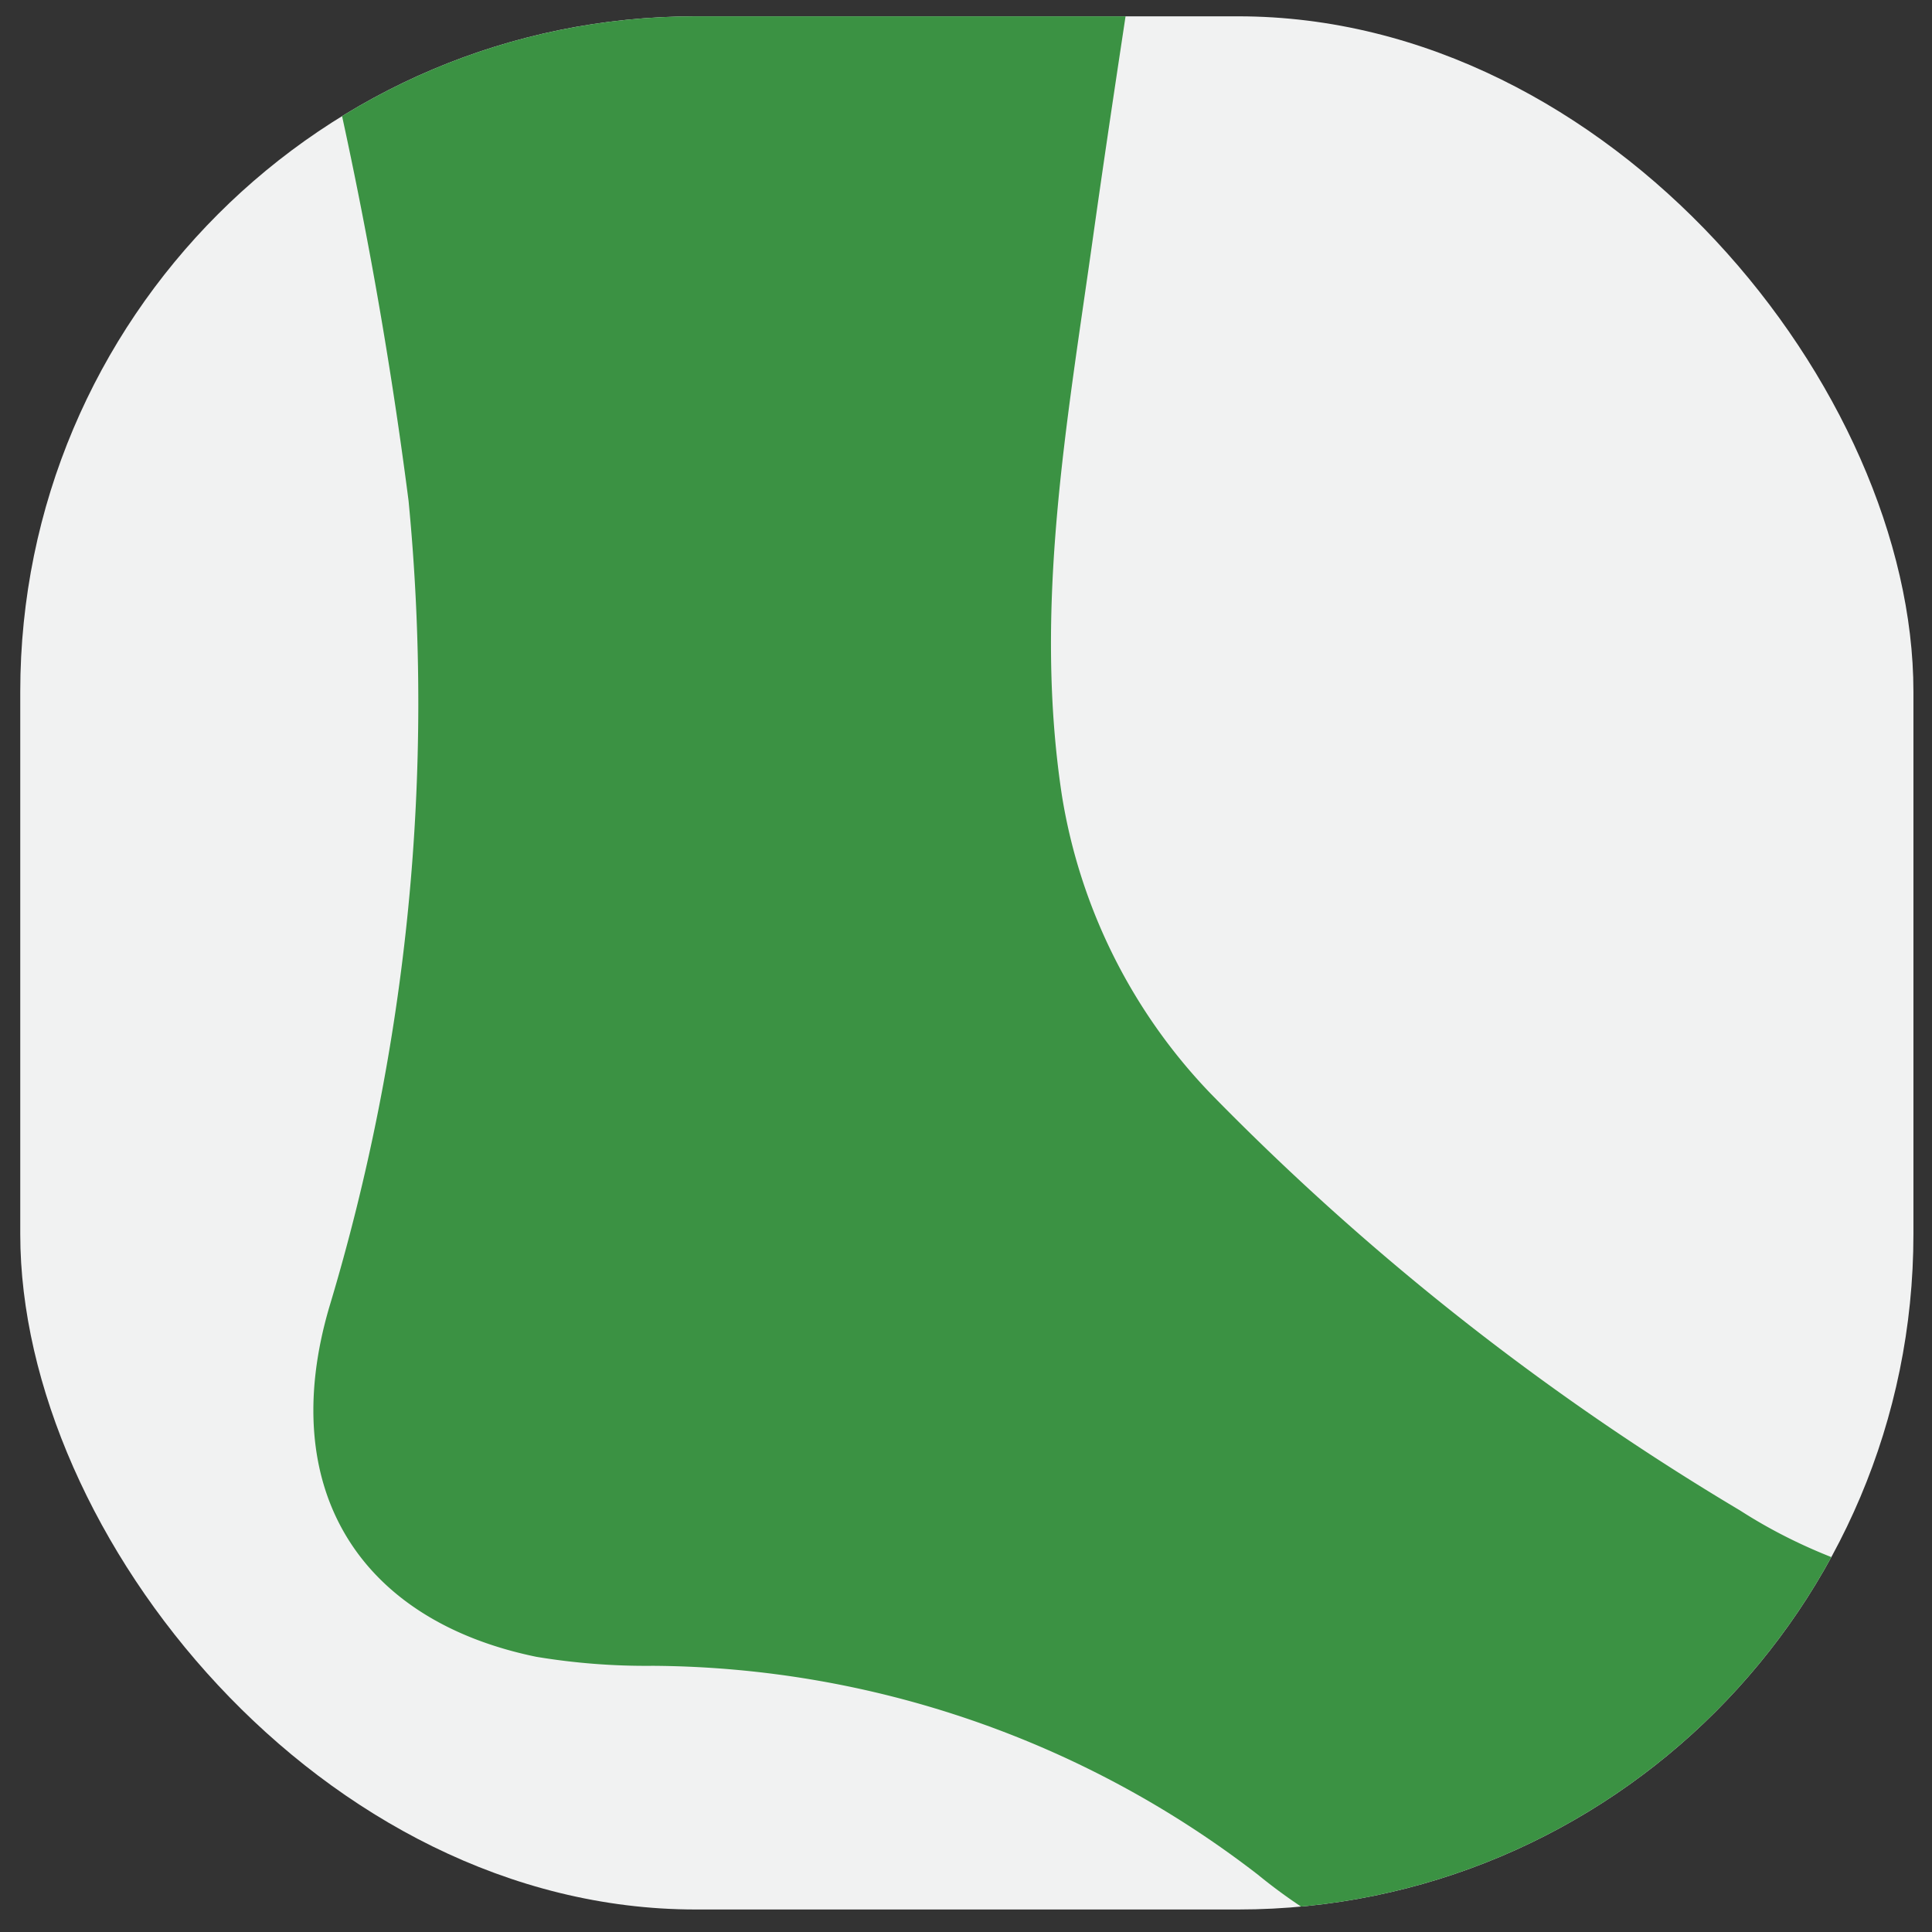
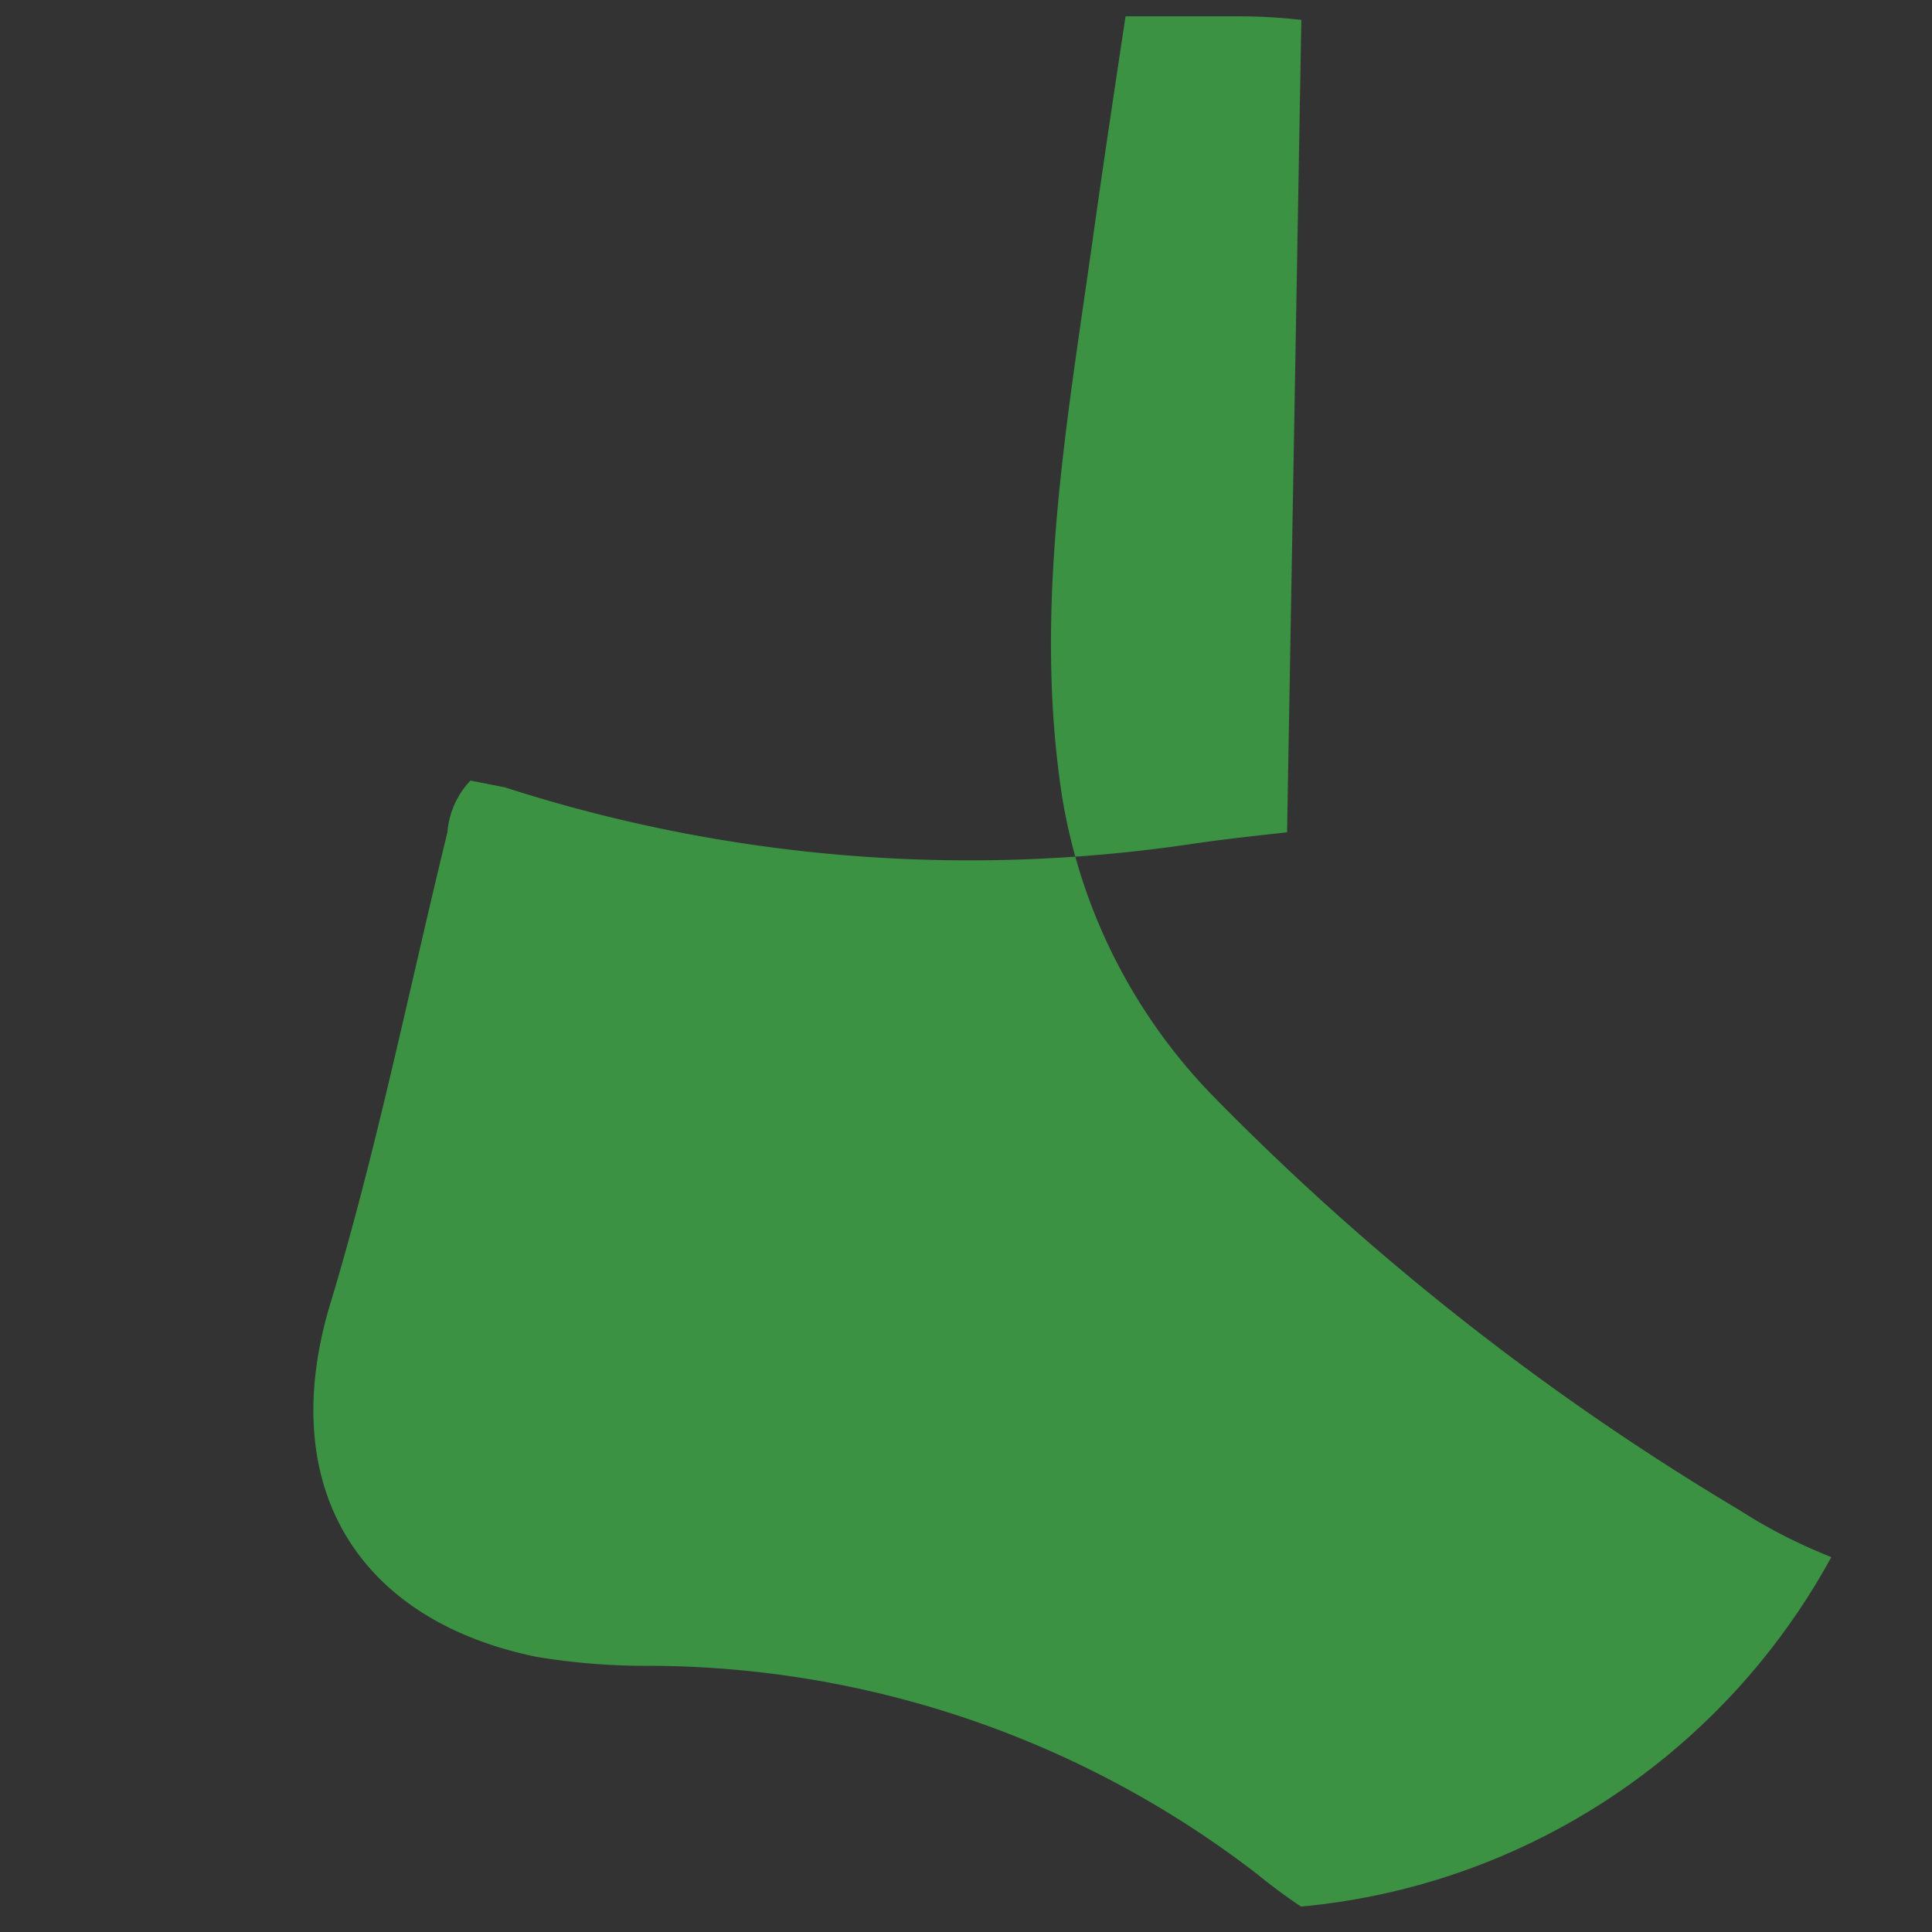
<svg xmlns="http://www.w3.org/2000/svg" id="katman_1" data-name="katman 1" viewBox="0 0 34.33 34.33">
  <rect x="0" y="0" width="34.33" height="34.33" fill="#333333" stroke="none" />
  <defs>
    <style>.cls-1{fill:none;}.cls-2{fill:#f1f2f2;}.cls-3{clip-path:url(#clip-path);}.cls-4{fill:#3b9243;}.cls-5{clip-path:url(#clip-path-2);}.cls-6{fill:#305f36;}</style>
    <clipPath id="clip-path">
      <rect class="cls-1" x="0.36" y="0.29" width="33.64" height="33.64" rx="12" ry="12" />
    </clipPath>
    <clipPath id="clip-path-2">
      <rect class="cls-1" x="0.36" y="44.33" width="33.64" height="33.64" rx="12" ry="12" />
    </clipPath>
  </defs>
  <title>1Çalışma Yüzeyi 93</title>
-   <rect class="cls-2" x="0.36" y="0.29" width="33.64" height="33.64" rx="12" ry="12" />
  <g class="cls-3">
-     <path class="cls-4" d="M23.63-28.46A26.52,26.52,0,0,1,23-22.91C22.3-18.5,22-14,21.42-9.62c-.56,4.63-1.35,9.23-2,13.85-.46,3.28-1.06,6.57-.55,9.91a9.91,9.91,0,0,0,2.64,5.29,46.17,46.17,0,0,0,9.41,7.41c2.16,1.39,4.59,1.64,7,1.86a5.27,5.27,0,0,1,2.48.65,2,2,0,0,1,0,3.67,11.68,11.68,0,0,1-4.23,1.29c-1.94.35-3.88.65-5.82,1a9.66,9.66,0,0,1-8-2,17.76,17.76,0,0,0-10.75-3.71,11.88,11.88,0,0,1-2.07-.16c-3.16-.65-4.62-3-3.68-6.21A37.25,37.25,0,0,0,7.26,8.9,80.48,80.48,0,0,0,5.71.45,40.4,40.4,0,0,1,6.4-20.17c.84-2.77,1.41-5.62,2.1-8.44a1.5,1.5,0,0,1,.41-.92l.61.12a26.91,26.91,0,0,0,12.25,1c.55-.08,1.1-.14,1.65-.2Z" />
+     <path class="cls-4" d="M23.63-28.46A26.52,26.52,0,0,1,23-22.91C22.3-18.5,22-14,21.42-9.62c-.56,4.63-1.35,9.23-2,13.85-.46,3.28-1.06,6.57-.55,9.91a9.91,9.91,0,0,0,2.64,5.29,46.17,46.17,0,0,0,9.41,7.41c2.16,1.39,4.59,1.64,7,1.86a5.27,5.27,0,0,1,2.48.65,2,2,0,0,1,0,3.67,11.68,11.68,0,0,1-4.23,1.29c-1.94.35-3.88.65-5.82,1a9.66,9.66,0,0,1-8-2,17.76,17.76,0,0,0-10.75-3.71,11.88,11.88,0,0,1-2.07-.16c-3.16-.65-4.62-3-3.68-6.21c.84-2.77,1.41-5.62,2.1-8.44a1.5,1.5,0,0,1,.41-.92l.61.12a26.91,26.91,0,0,0,12.25,1c.55-.08,1.1-.14,1.65-.2Z" />
  </g>
  <g class="cls-5">
-     <path class="cls-6" d="M23.63,15.58A26.42,26.42,0,0,1,23,21.12C22.3,25.54,22,30,21.42,34.41c-.56,4.64-1.35,9.24-2,13.86-.46,3.27-1.06,6.56-.55,9.91a9.88,9.88,0,0,0,2.64,5.28,46.21,46.21,0,0,0,9.41,7.42c2.16,1.39,4.59,1.64,7,1.86a5.27,5.27,0,0,1,2.48.65,2,2,0,0,1,0,3.66,11.49,11.49,0,0,1-4.23,1.29c-1.94.35-3.88.66-5.82,1a9.69,9.69,0,0,1-8-1.95,17.7,17.7,0,0,0-10.75-3.71,12.94,12.94,0,0,1-2.07-.16c-3.16-.65-4.62-3-3.68-6.21A37.25,37.25,0,0,0,7.26,52.94a80.19,80.19,0,0,0-1.55-8.46A40.36,40.36,0,0,1,6.4,23.87c.84-2.77,1.41-5.63,2.1-8.45a1.45,1.45,0,0,1,.41-.91l.61.11a26.78,26.78,0,0,0,12.25,1c.55-.08,1.1-.13,1.65-.2Z" />
-   </g>
+     </g>
</svg>